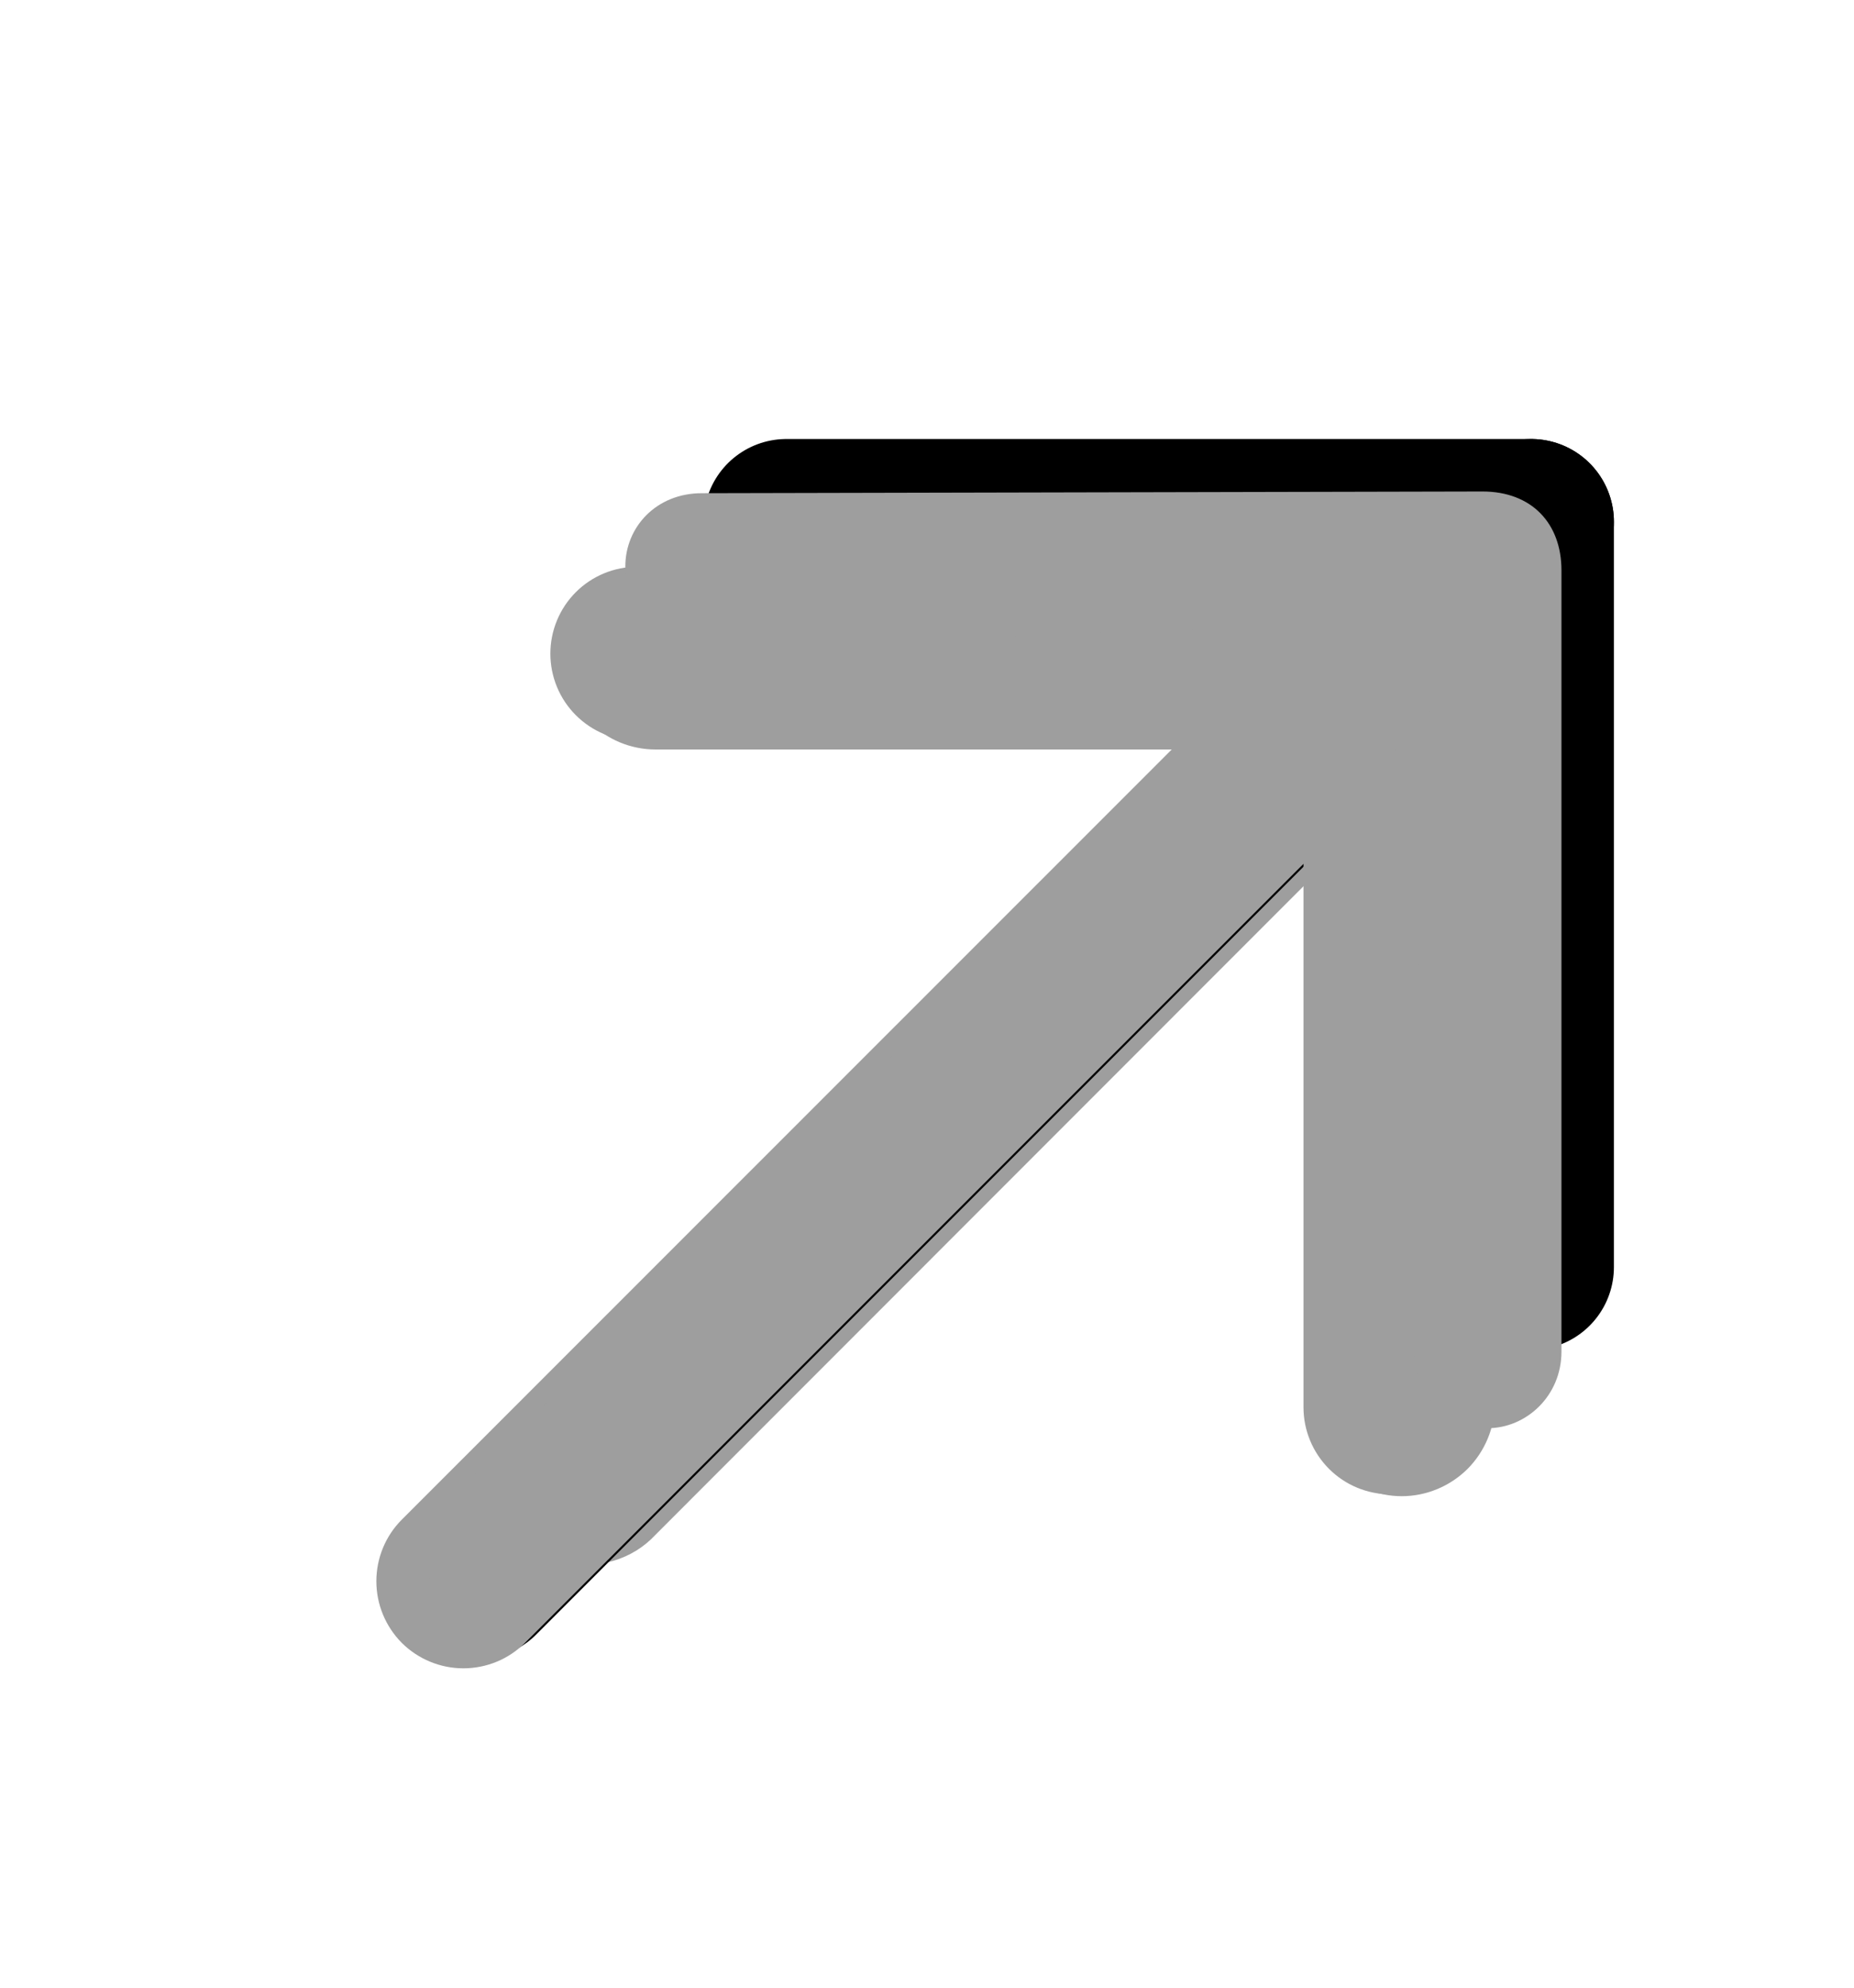
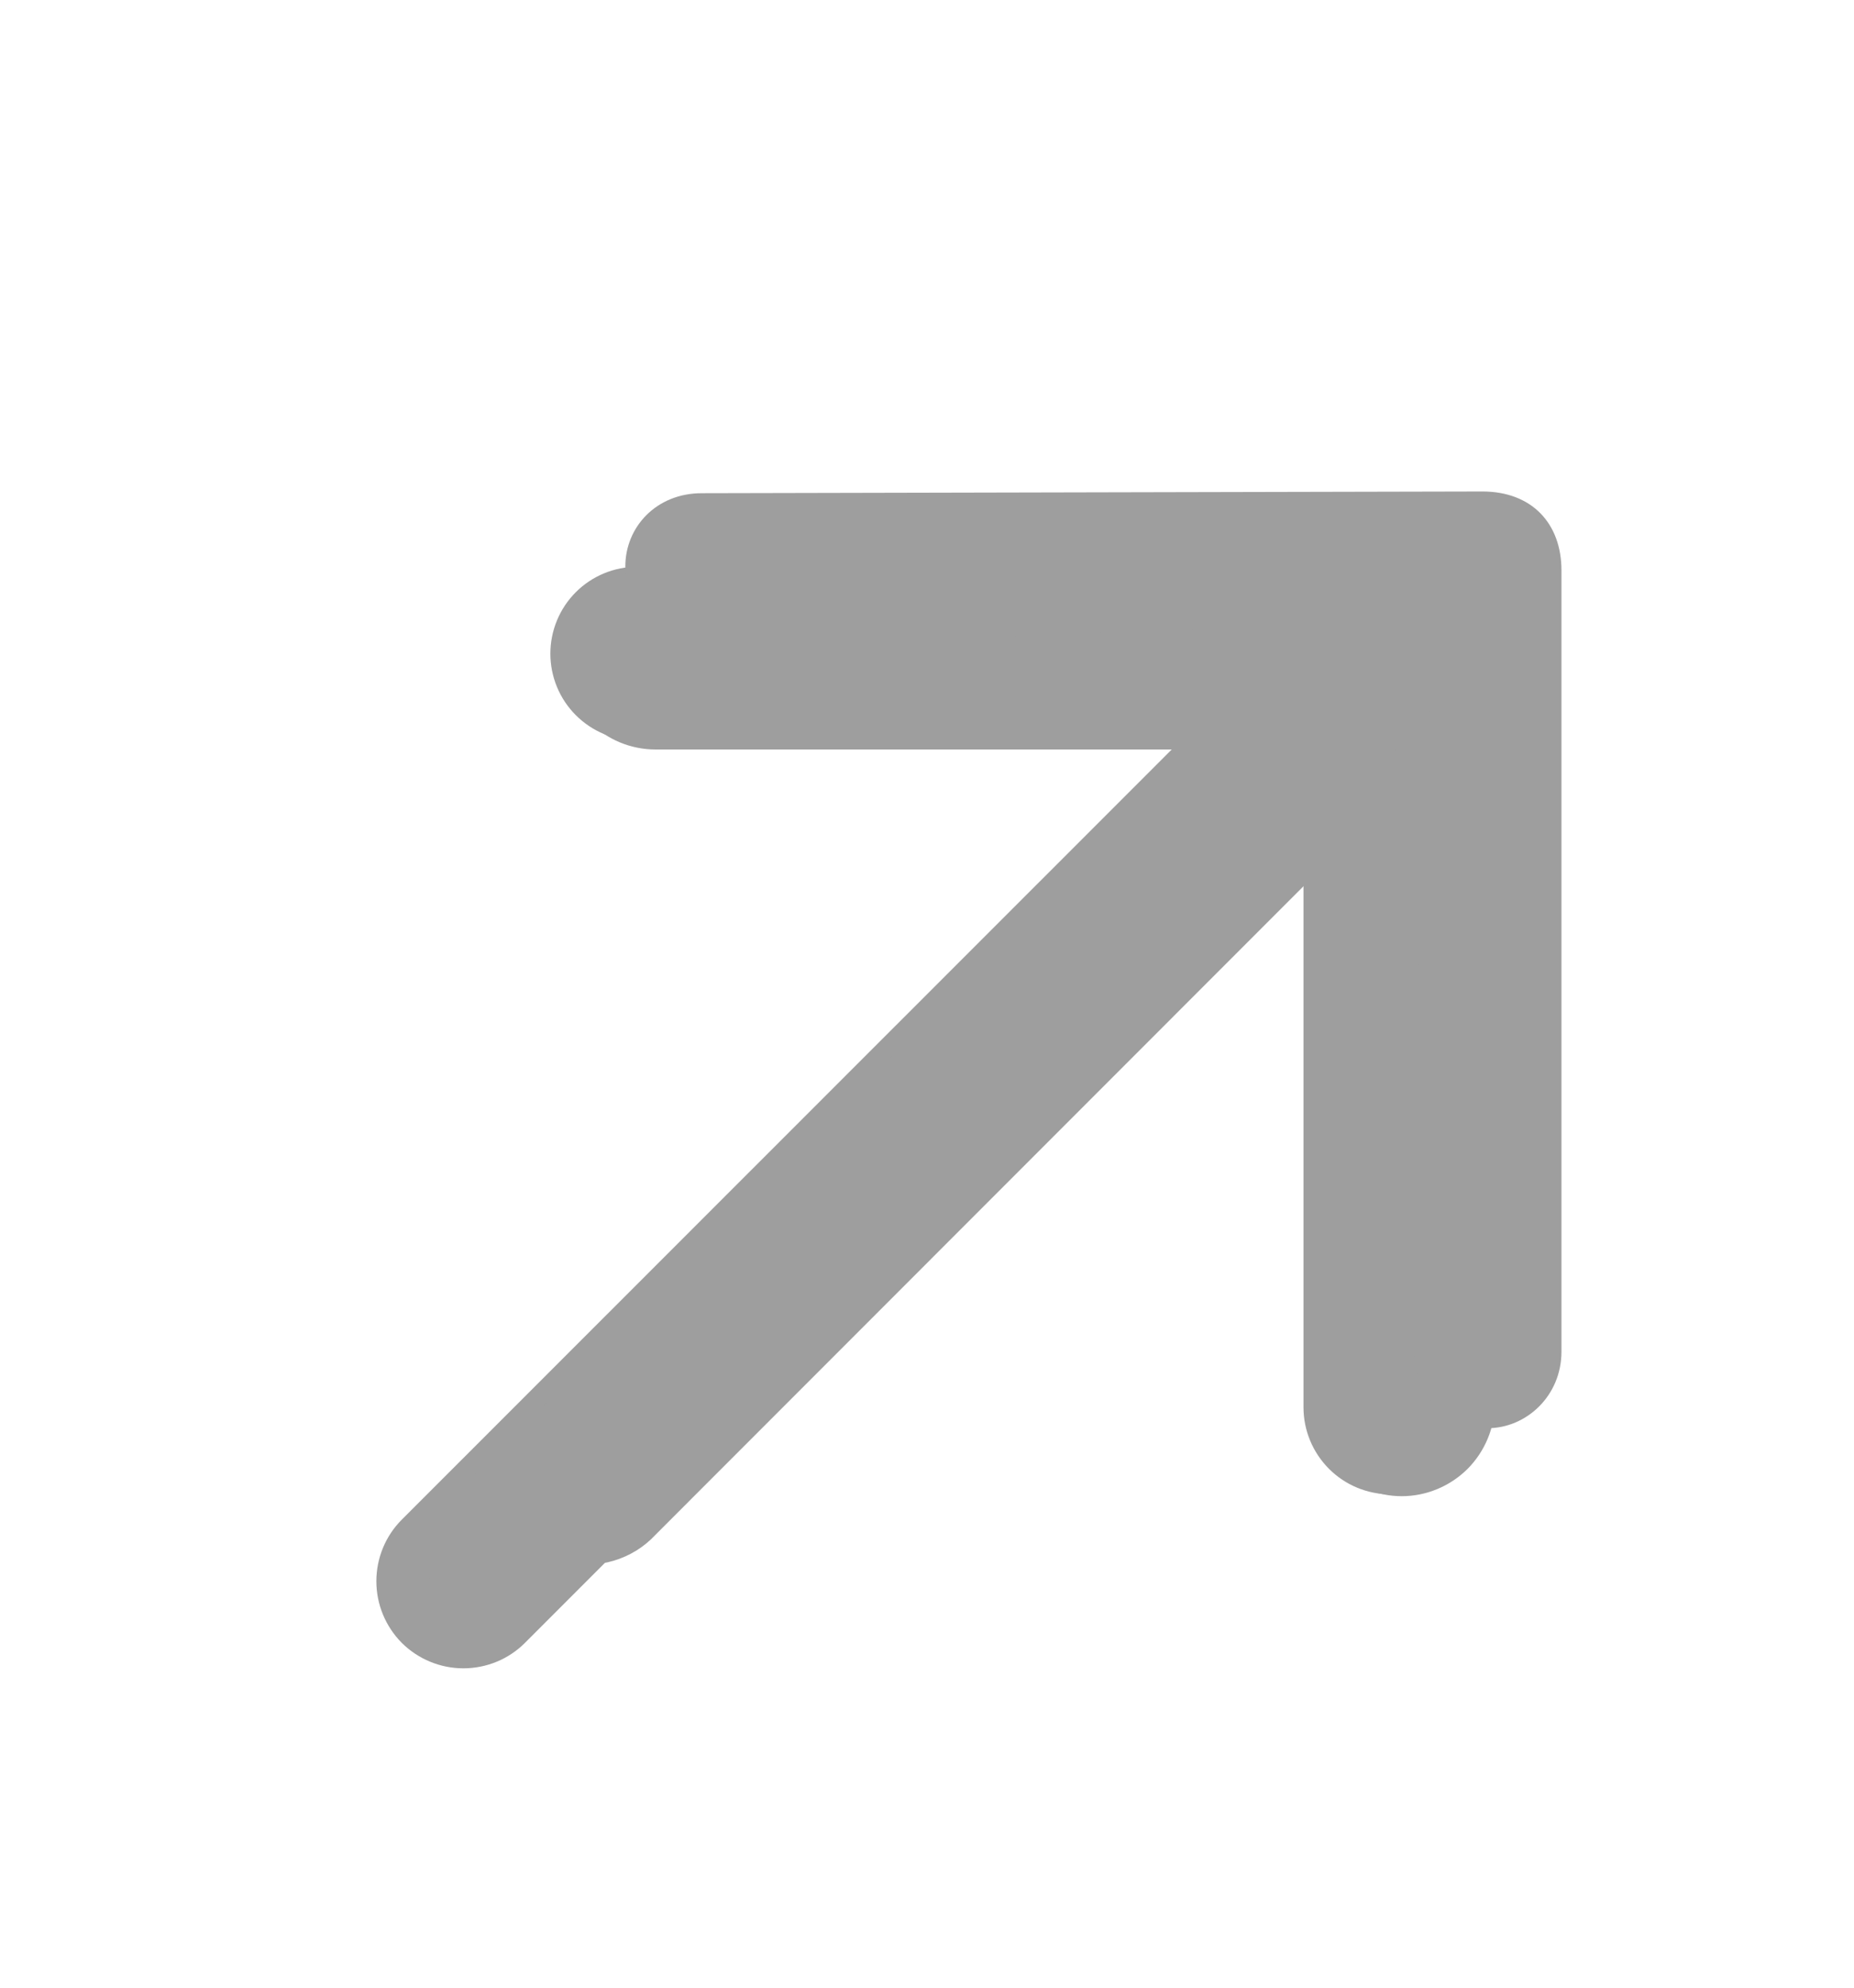
<svg xmlns="http://www.w3.org/2000/svg" width="14" height="15" viewBox="0 0 14 15" fill="none">
  <g id="ph:arrow-up-right-bold">
    <path id="Vector" d="M4.247 4.953C4.247 4.767 4.321 4.588 4.453 4.456C4.585 4.324 4.764 4.25 4.95 4.25H10.585C10.771 4.25 10.95 4.324 11.082 4.456C11.213 4.588 11.288 4.767 11.288 4.953V10.588C11.288 10.774 11.213 10.953 11.082 11.085C10.95 11.216 10.771 11.291 10.585 11.291C10.398 11.291 10.219 11.216 10.087 11.085C9.955 10.953 9.881 10.774 9.881 10.588V6.65L4.95 11.582C4.864 11.675 4.755 11.742 4.634 11.778C4.513 11.814 4.384 11.816 4.262 11.785C4.139 11.753 4.028 11.69 3.938 11.6C3.849 11.511 3.786 11.399 3.755 11.277C3.724 11.154 3.726 11.026 3.761 10.905C3.797 10.784 3.864 10.675 3.956 10.588L8.888 5.656H4.95C4.764 5.656 4.585 5.582 4.453 5.45C4.321 5.318 4.247 5.14 4.247 4.953Z" fill="#9E9E9E" />
    <g id="Group">
-       <path id="Vector_2" d="M5.938 3.938H11.562V9.562" stroke="black" stroke-width="1.25" stroke-linecap="round" stroke-linejoin="round" />
-       <path id="Vector_3" d="M3.607 11.893L11.562 3.938" stroke="black" stroke-width="1.25" stroke-linecap="round" stroke-linejoin="round" />
-     </g>
+       </g>
    <path id="Vector_4" d="M11.156 4.933V10.621C11.156 10.795 11.087 10.962 10.964 11.085C10.841 11.208 10.674 11.277 10.5 11.277C10.326 11.277 10.159 11.208 10.036 11.085C9.913 10.962 9.843 10.795 9.843 10.621V6.519L3.964 12.398C3.841 12.521 3.674 12.59 3.499 12.59C3.325 12.59 3.158 12.521 3.034 12.398C2.911 12.274 2.842 12.107 2.842 11.933C2.842 11.758 2.911 11.591 3.034 11.468L8.914 5.59H4.812C4.638 5.59 4.471 5.52 4.348 5.397C4.225 5.274 4.156 5.107 4.156 4.933C4.156 4.759 4.225 4.592 4.348 4.469C4.471 4.346 4.638 4.277 4.812 4.277H10.5C10.674 4.277 10.841 4.346 10.964 4.469C11.087 4.592 11.156 4.759 11.156 4.933Z" fill="#9E9E9E" />
    <path id="Vector_5" d="M11.791 10.2V4.305C11.791 3.948 11.565 3.709 11.194 3.709L5.299 3.722C4.954 3.722 4.722 3.979 4.722 4.274C4.722 4.569 4.985 4.82 5.274 4.82H7.145L10.133 4.707L8.991 5.712L3.384 11.331C3.272 11.444 3.209 11.582 3.209 11.714C3.209 12.008 3.473 12.291 3.78 12.291C3.925 12.291 4.056 12.235 4.169 12.121L9.788 6.503L10.793 5.366L10.68 8.223V10.226C10.68 10.514 10.931 10.778 11.232 10.778C11.527 10.778 11.791 10.533 11.791 10.2Z" fill="#9E9E9E" />
  </g>
</svg>